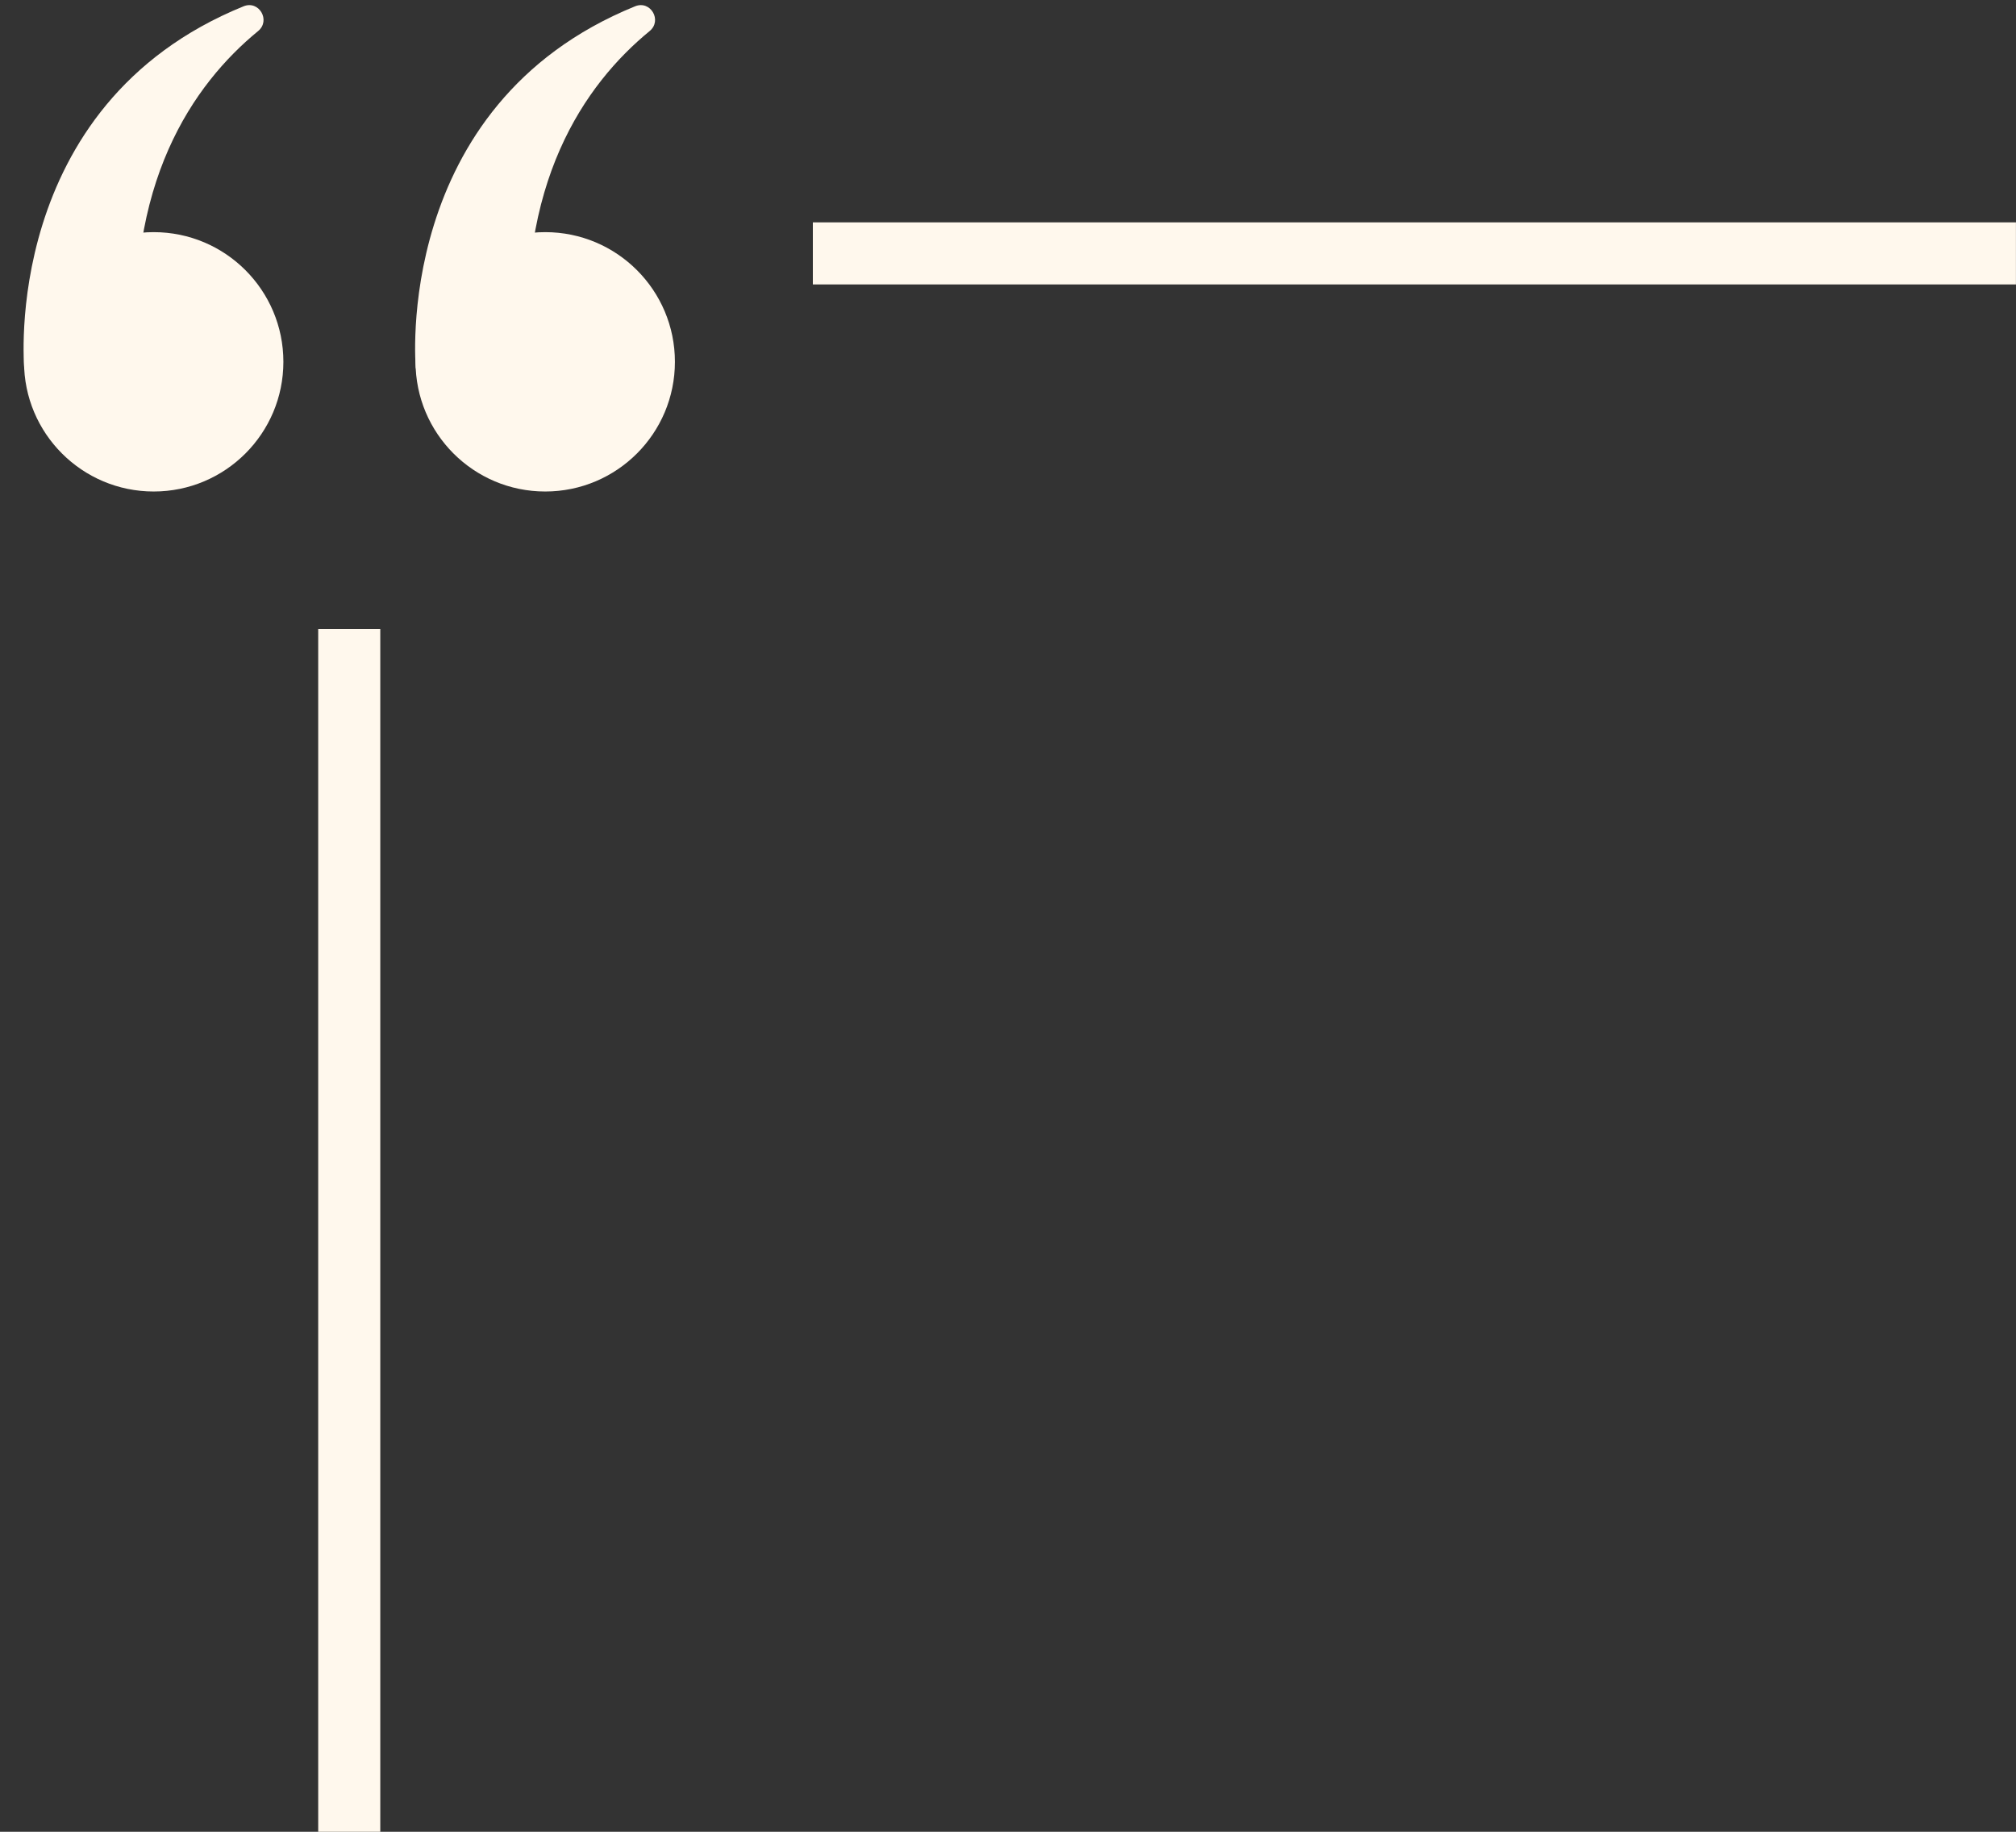
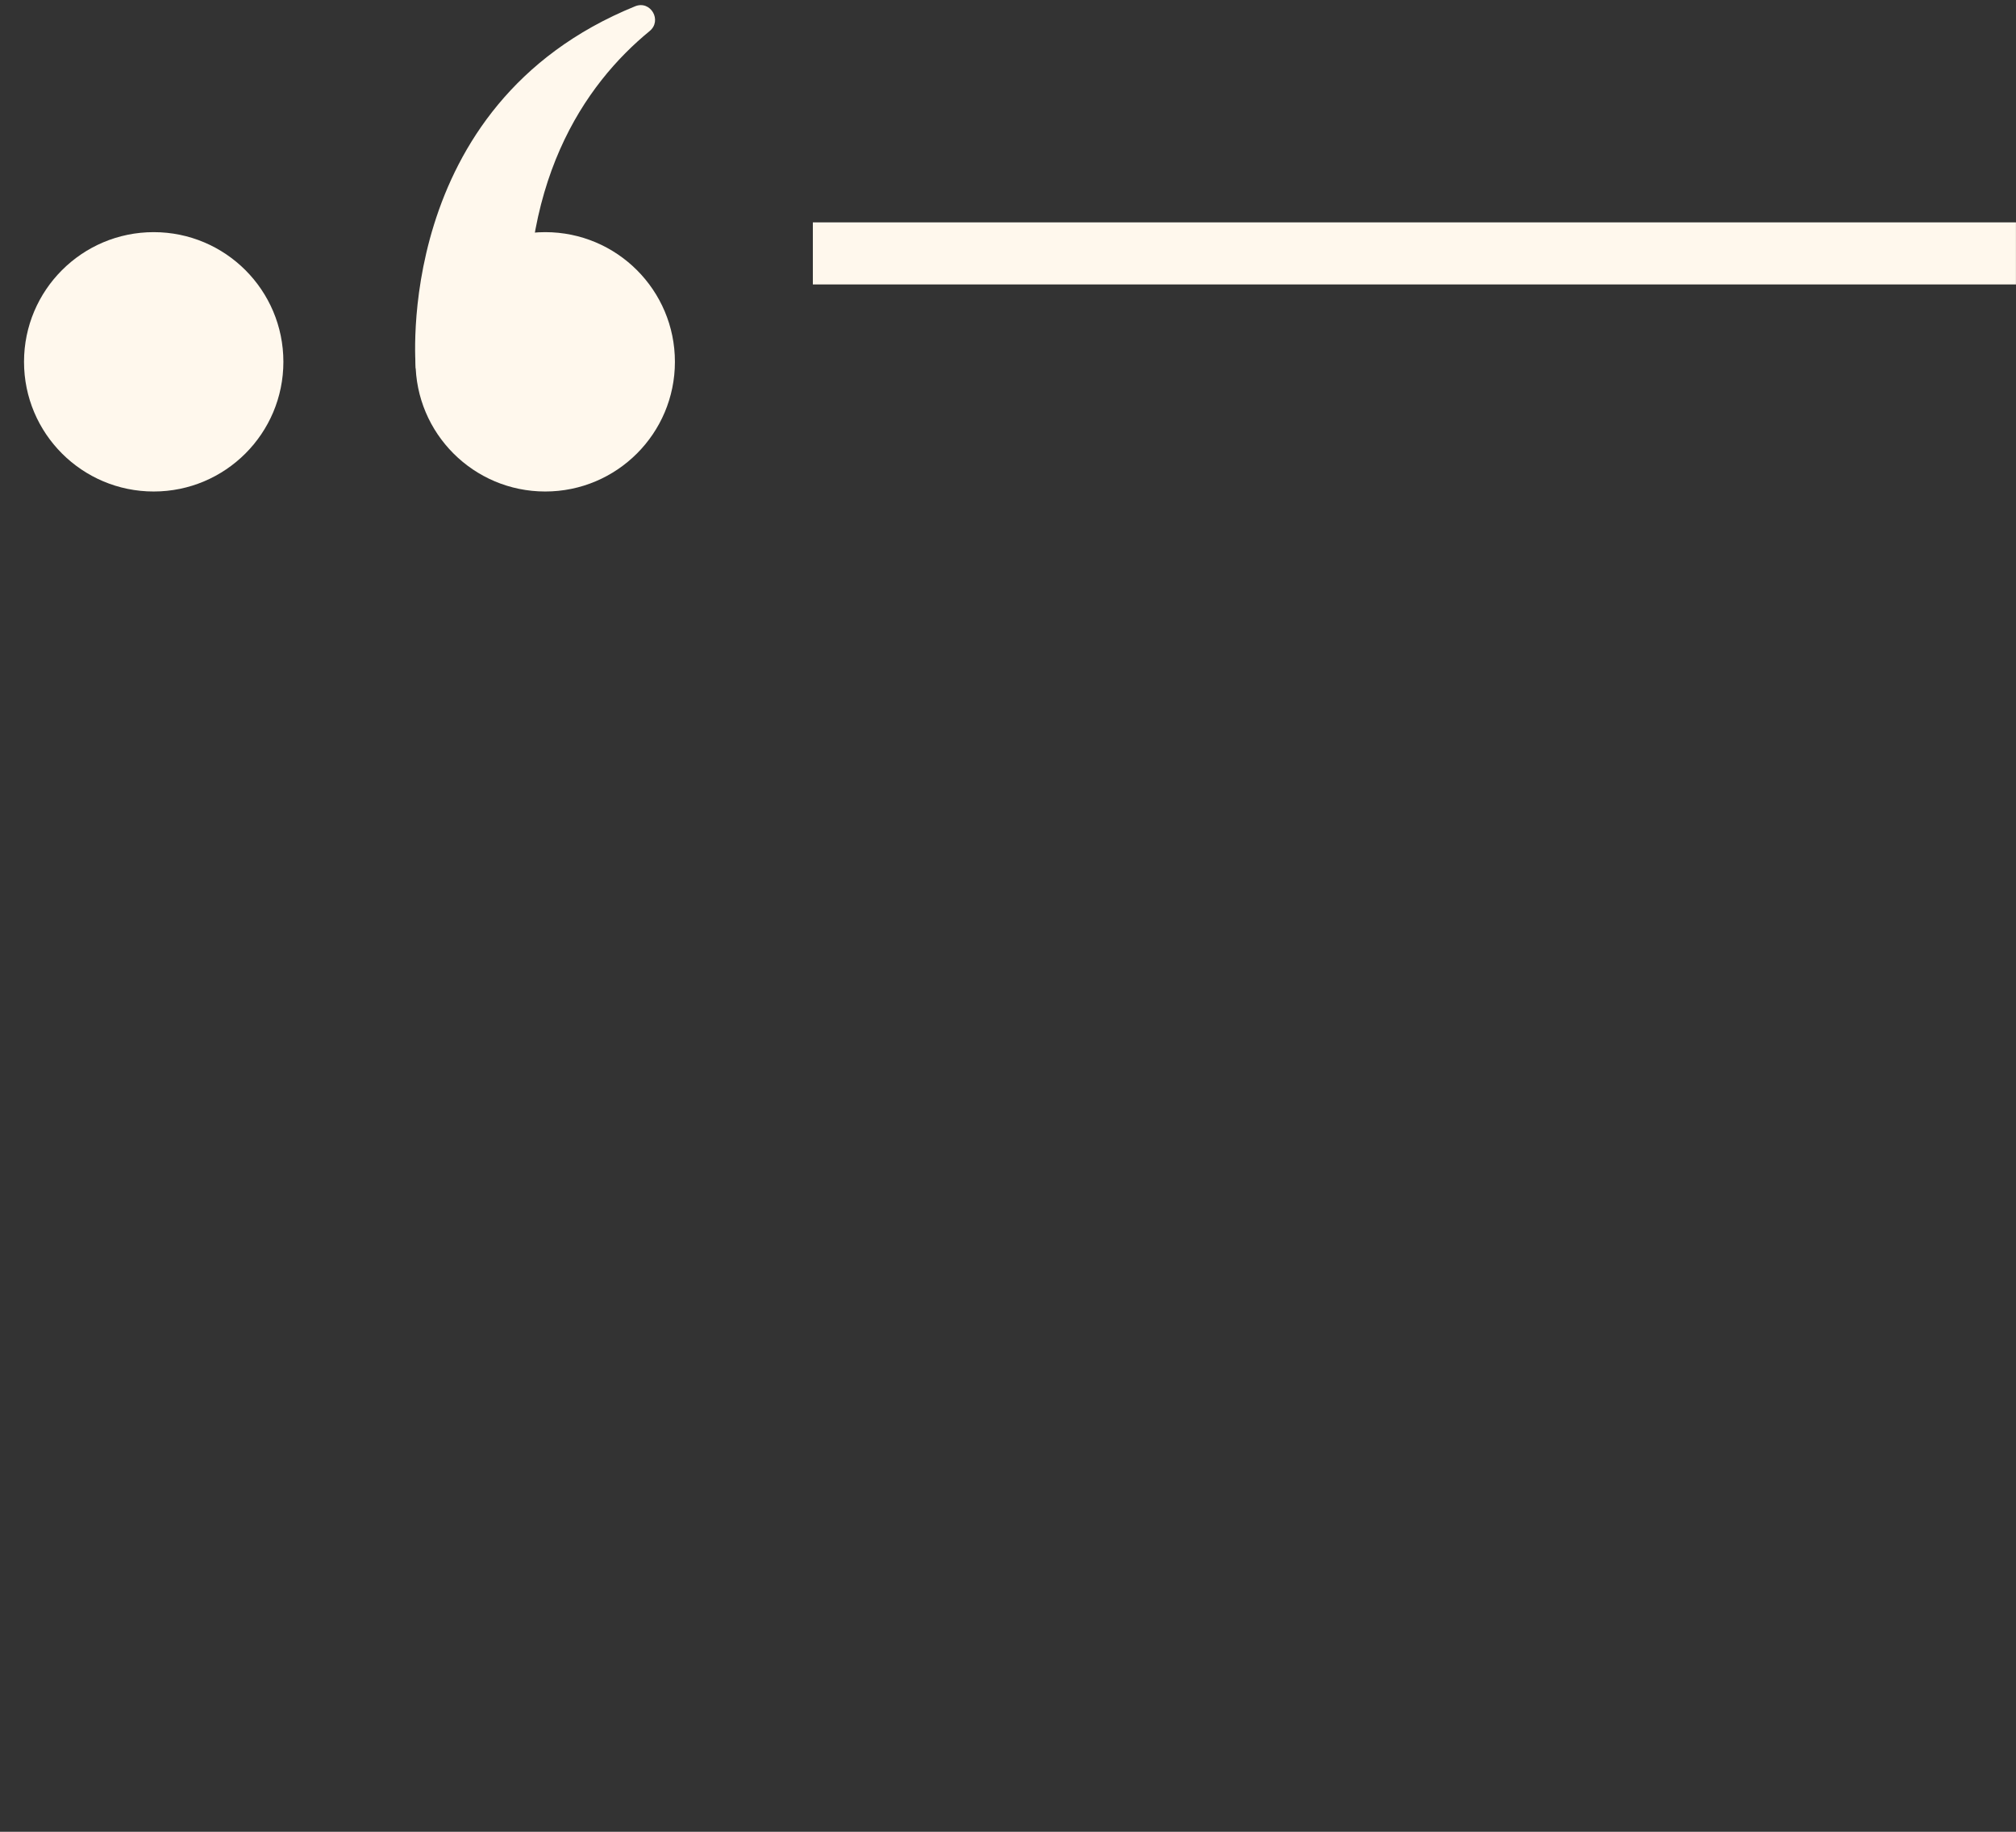
<svg xmlns="http://www.w3.org/2000/svg" fill="#fff8ed" height="644" preserveAspectRatio="xMidYMid meet" version="1" viewBox="143.2 189.8 708.7 644.0" width="708.7" zoomAndPan="magnify">
  <rect x="143.2" y="189.8" width="708.7" height="644.0" fill="#333333" stroke="none" />
  <g id="change1_1">
    <path d="M 289.277 317.004 C 289.277 291.828 309.691 271.414 334.867 271.414 C 360.047 271.414 380.457 291.828 380.457 317.004 C 380.457 342.184 360.047 362.594 334.867 362.594 C 309.691 362.594 289.277 342.184 289.277 317.004" />
    <path d="M 289.367 319.262 C 289.367 319.262 280.797 226.828 366.465 192.012 C 371.902 189.801 376.094 197.016 371.555 200.734 C 348.852 219.359 324.312 254.281 329.398 317.004 C 331.93 348.246 289.367 319.262 289.367 319.262" />
    <path d="M 151.645 317.004 C 151.645 291.828 172.055 271.414 197.23 271.414 C 222.41 271.414 242.82 291.828 242.82 317.004 C 242.82 342.184 222.41 362.594 197.23 362.594 C 172.055 362.594 151.645 342.184 151.645 317.004" />
-     <path d="M 151.73 319.262 C 151.73 319.262 143.16 226.828 228.832 192.012 C 234.27 189.801 238.457 197.016 233.918 200.734 C 211.219 219.359 186.676 254.281 191.762 317.004 C 194.297 348.246 151.73 319.262 151.73 319.262" />
-     <path d="M 276.883 833.828 L 255.062 833.828 L 255.062 410.906 L 276.883 410.906 L 276.883 833.828" />
    <path d="M 851.879 289.797 L 428.949 289.797 L 428.949 267.977 L 851.879 267.977 L 851.879 289.797" />
  </g>
</svg>